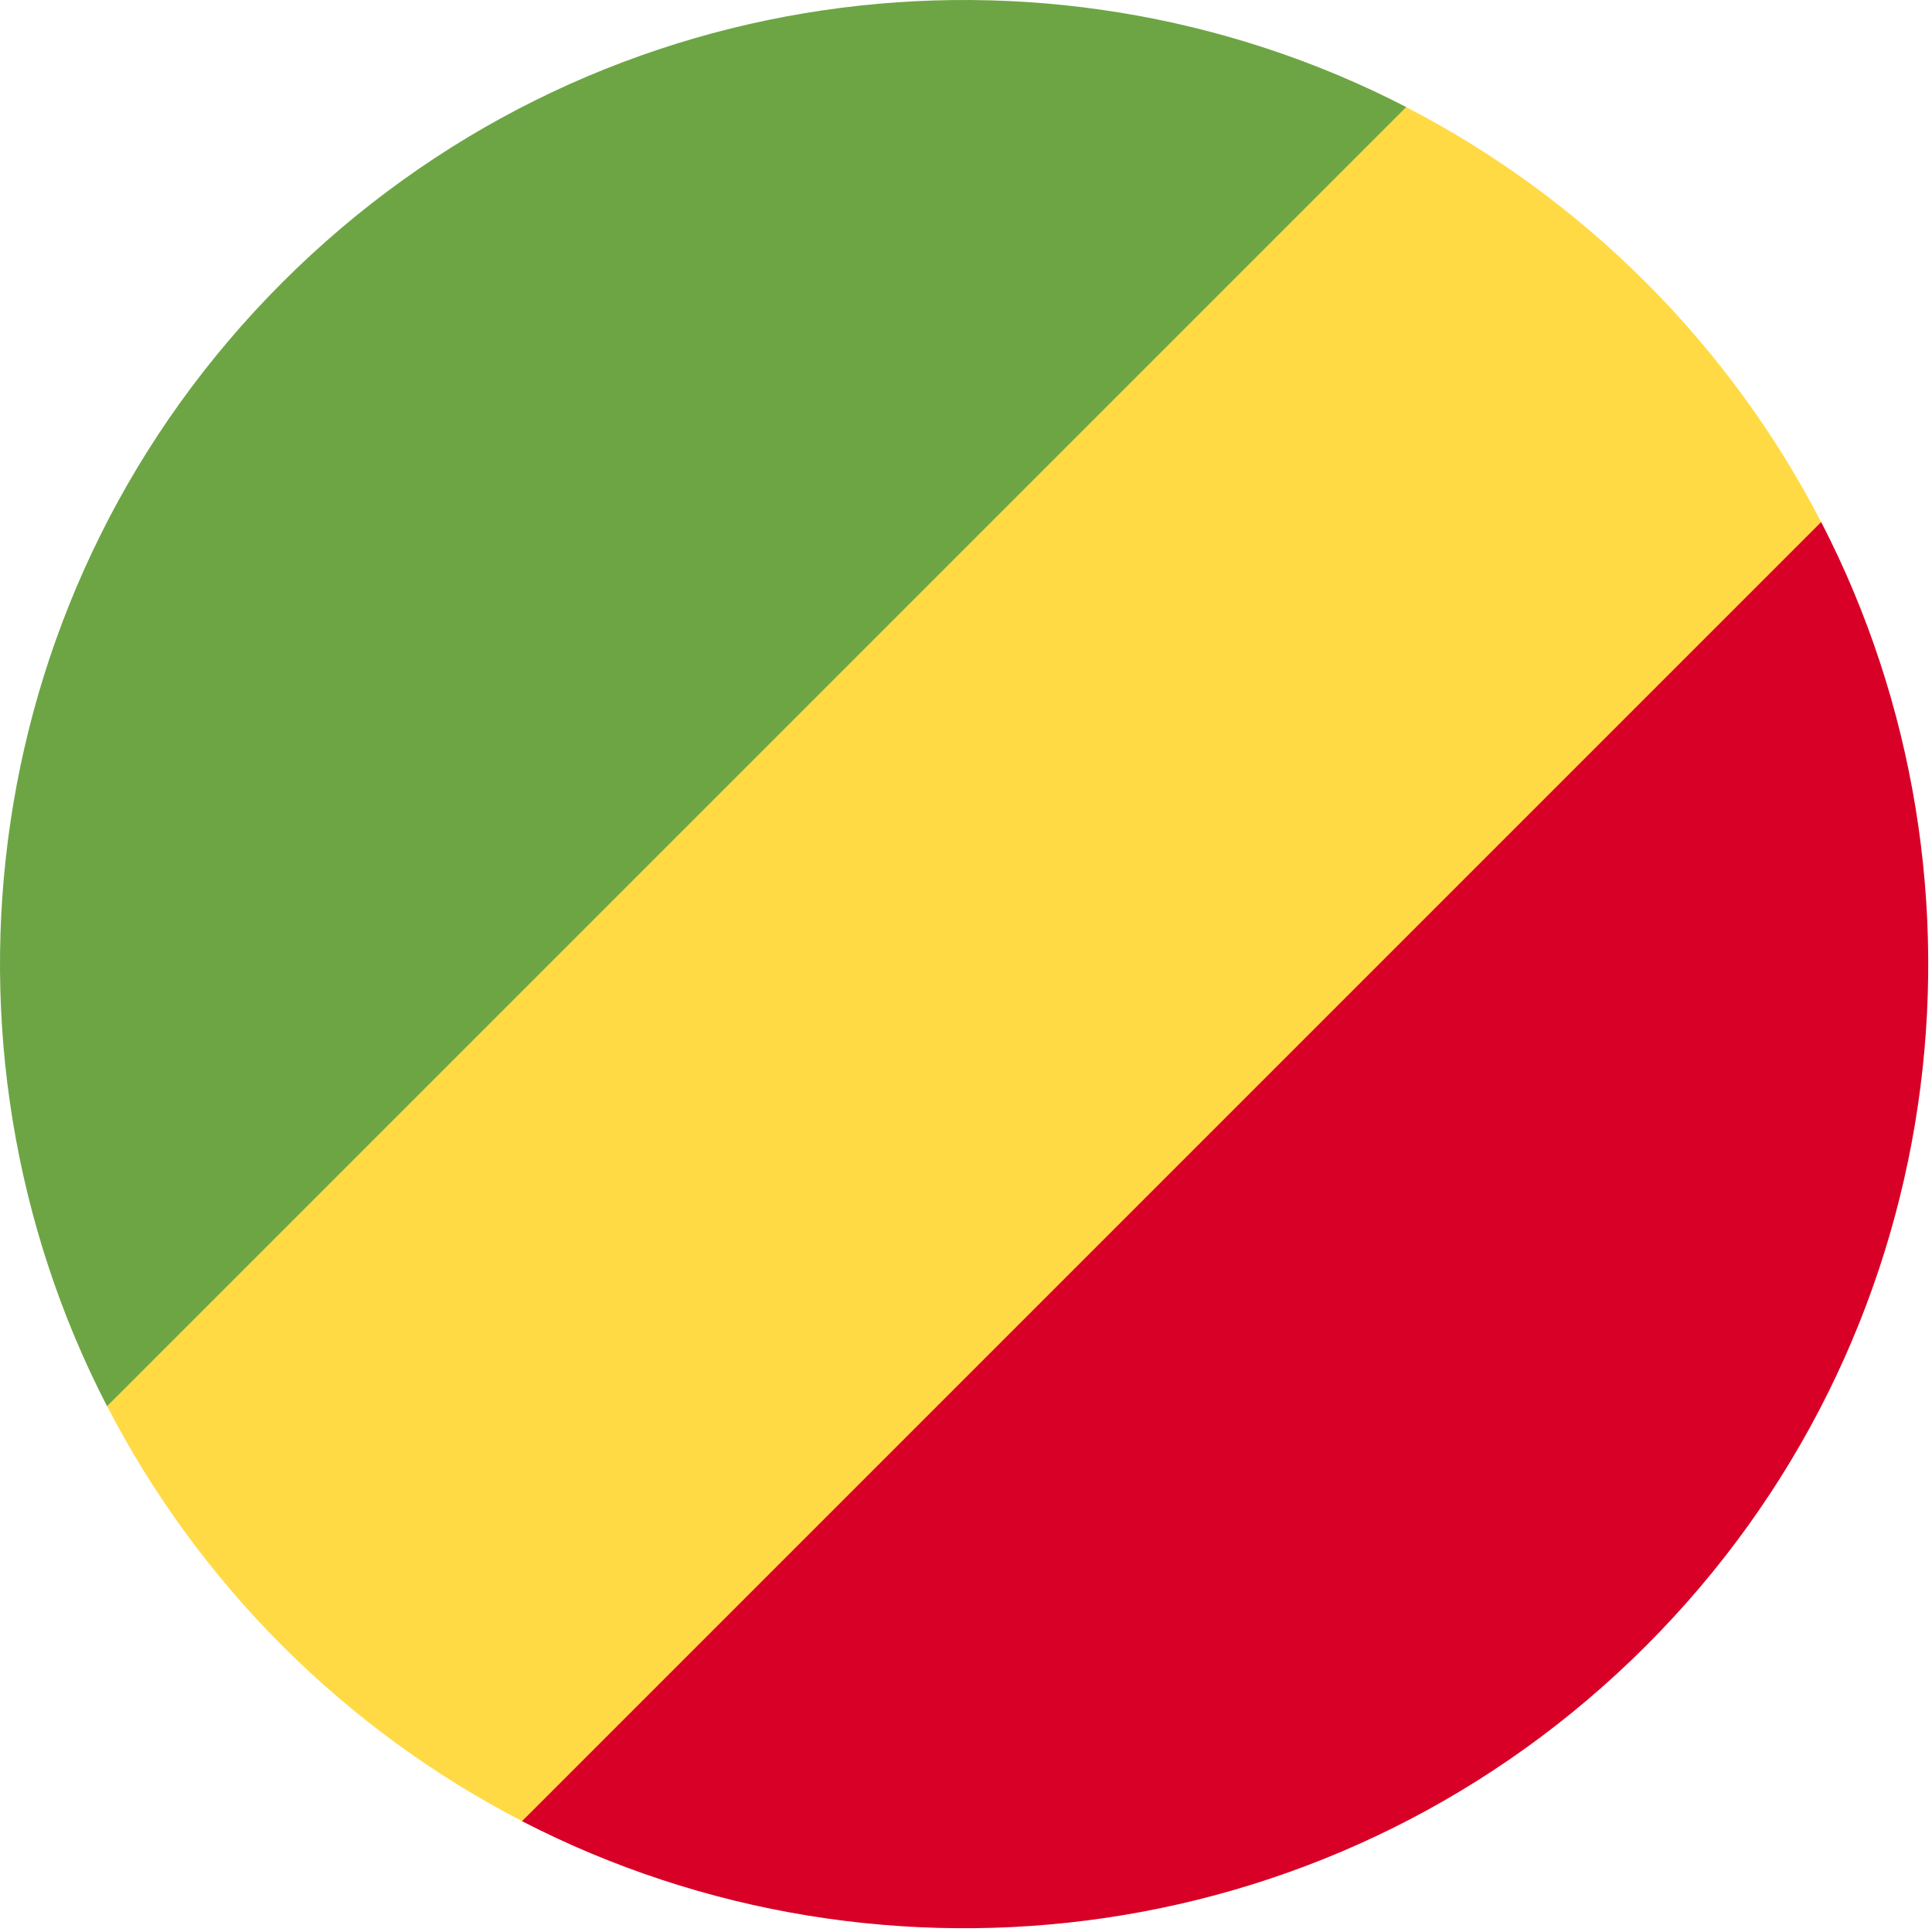
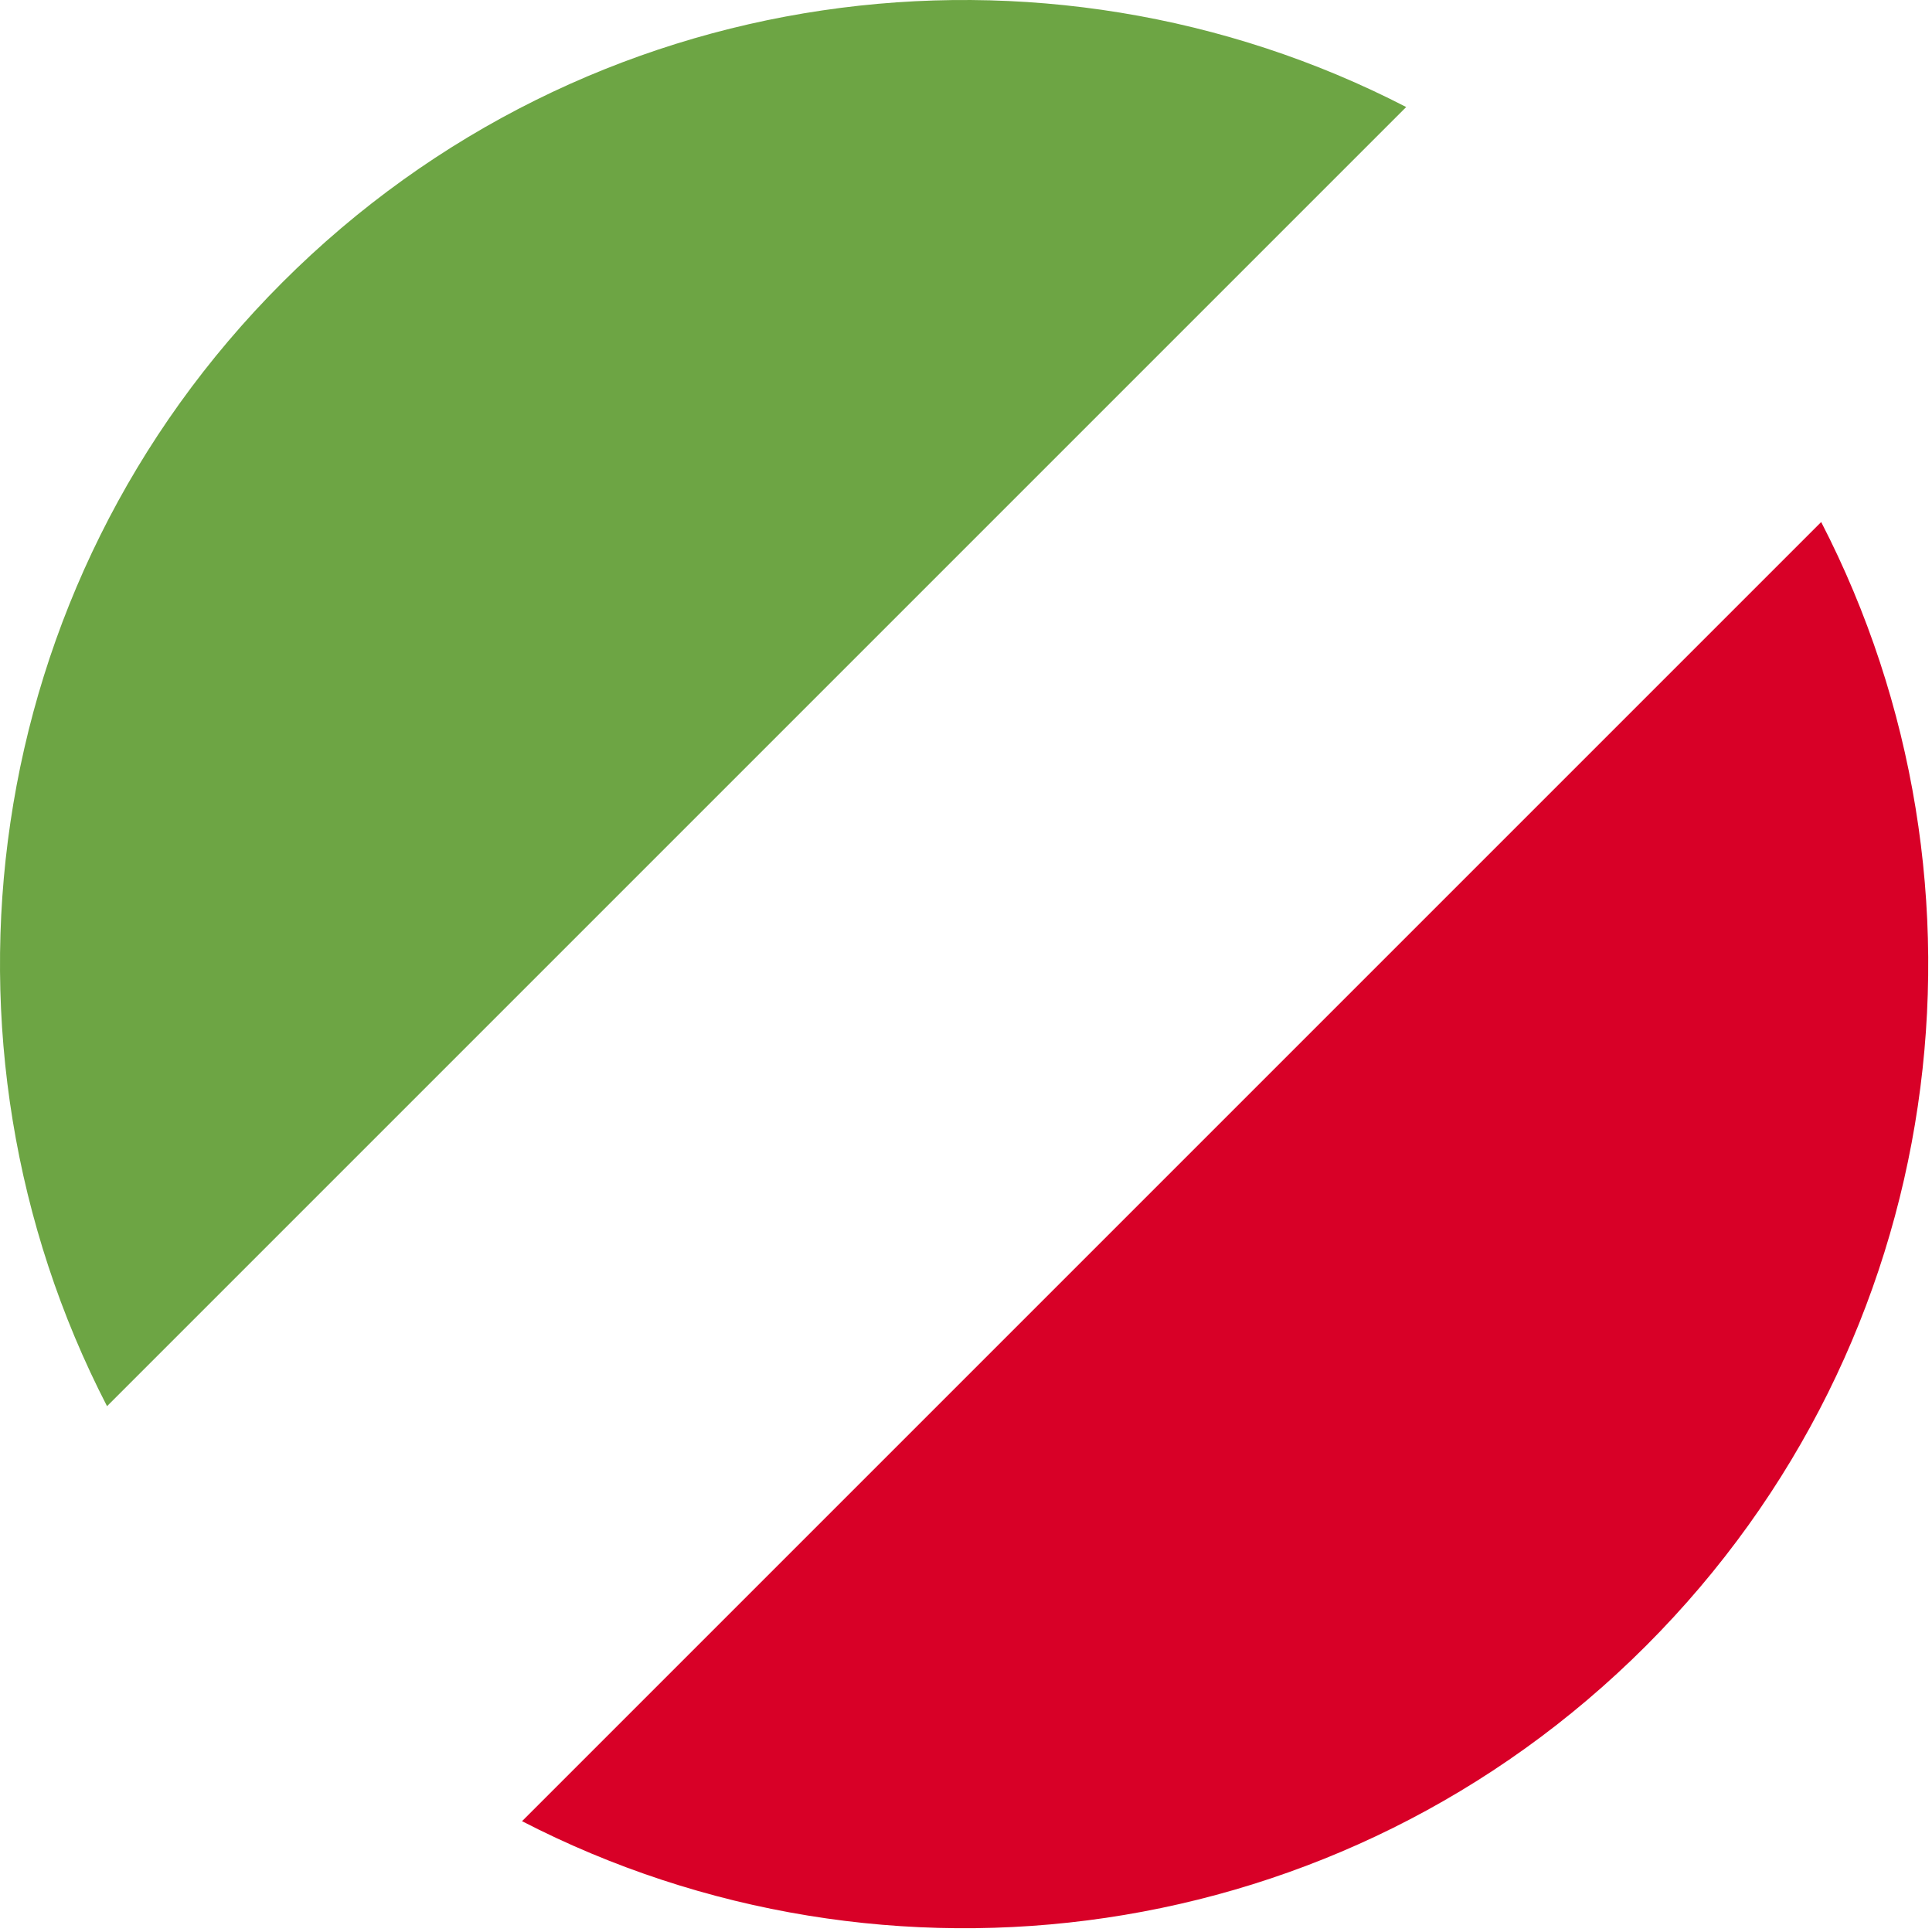
<svg xmlns="http://www.w3.org/2000/svg" width="25px" height="25px" viewBox="0 0 25 25" version="1.1">
  <title>congo</title>
  <desc>Created with Sketch.</desc>
  <g id="Page-1" stroke="none" stroke-width="1" fill="none" fill-rule="evenodd">
    <g id="congo" fill-rule="nonzero">
-       <path d="M6.763,23.569 L15.928,15.928 L23.569,6.763 C22.381,4.46 20.497,2.575 18.196,1.386 L9.024,9.024 L1.386,18.196 C2.575,20.497 4.46,22.381 6.763,23.569 Z" id="Path" fill="#FFDA44" />
      <path d="M21.298,21.298 C25.234,17.362 25.989,11.45 23.566,6.755 L6.755,23.566 C11.45,25.989 17.362,25.234 21.298,21.298 Z" id="Path" fill="#D80027" />
      <path d="M3.654,3.654 C-0.282,7.59 -1.038,13.501 1.385,18.196 L18.196,1.385 C13.501,-1.038 7.59,-0.282 3.654,3.654 Z" id="Path" fill="#6DA544" />
    </g>
  </g>
</svg>